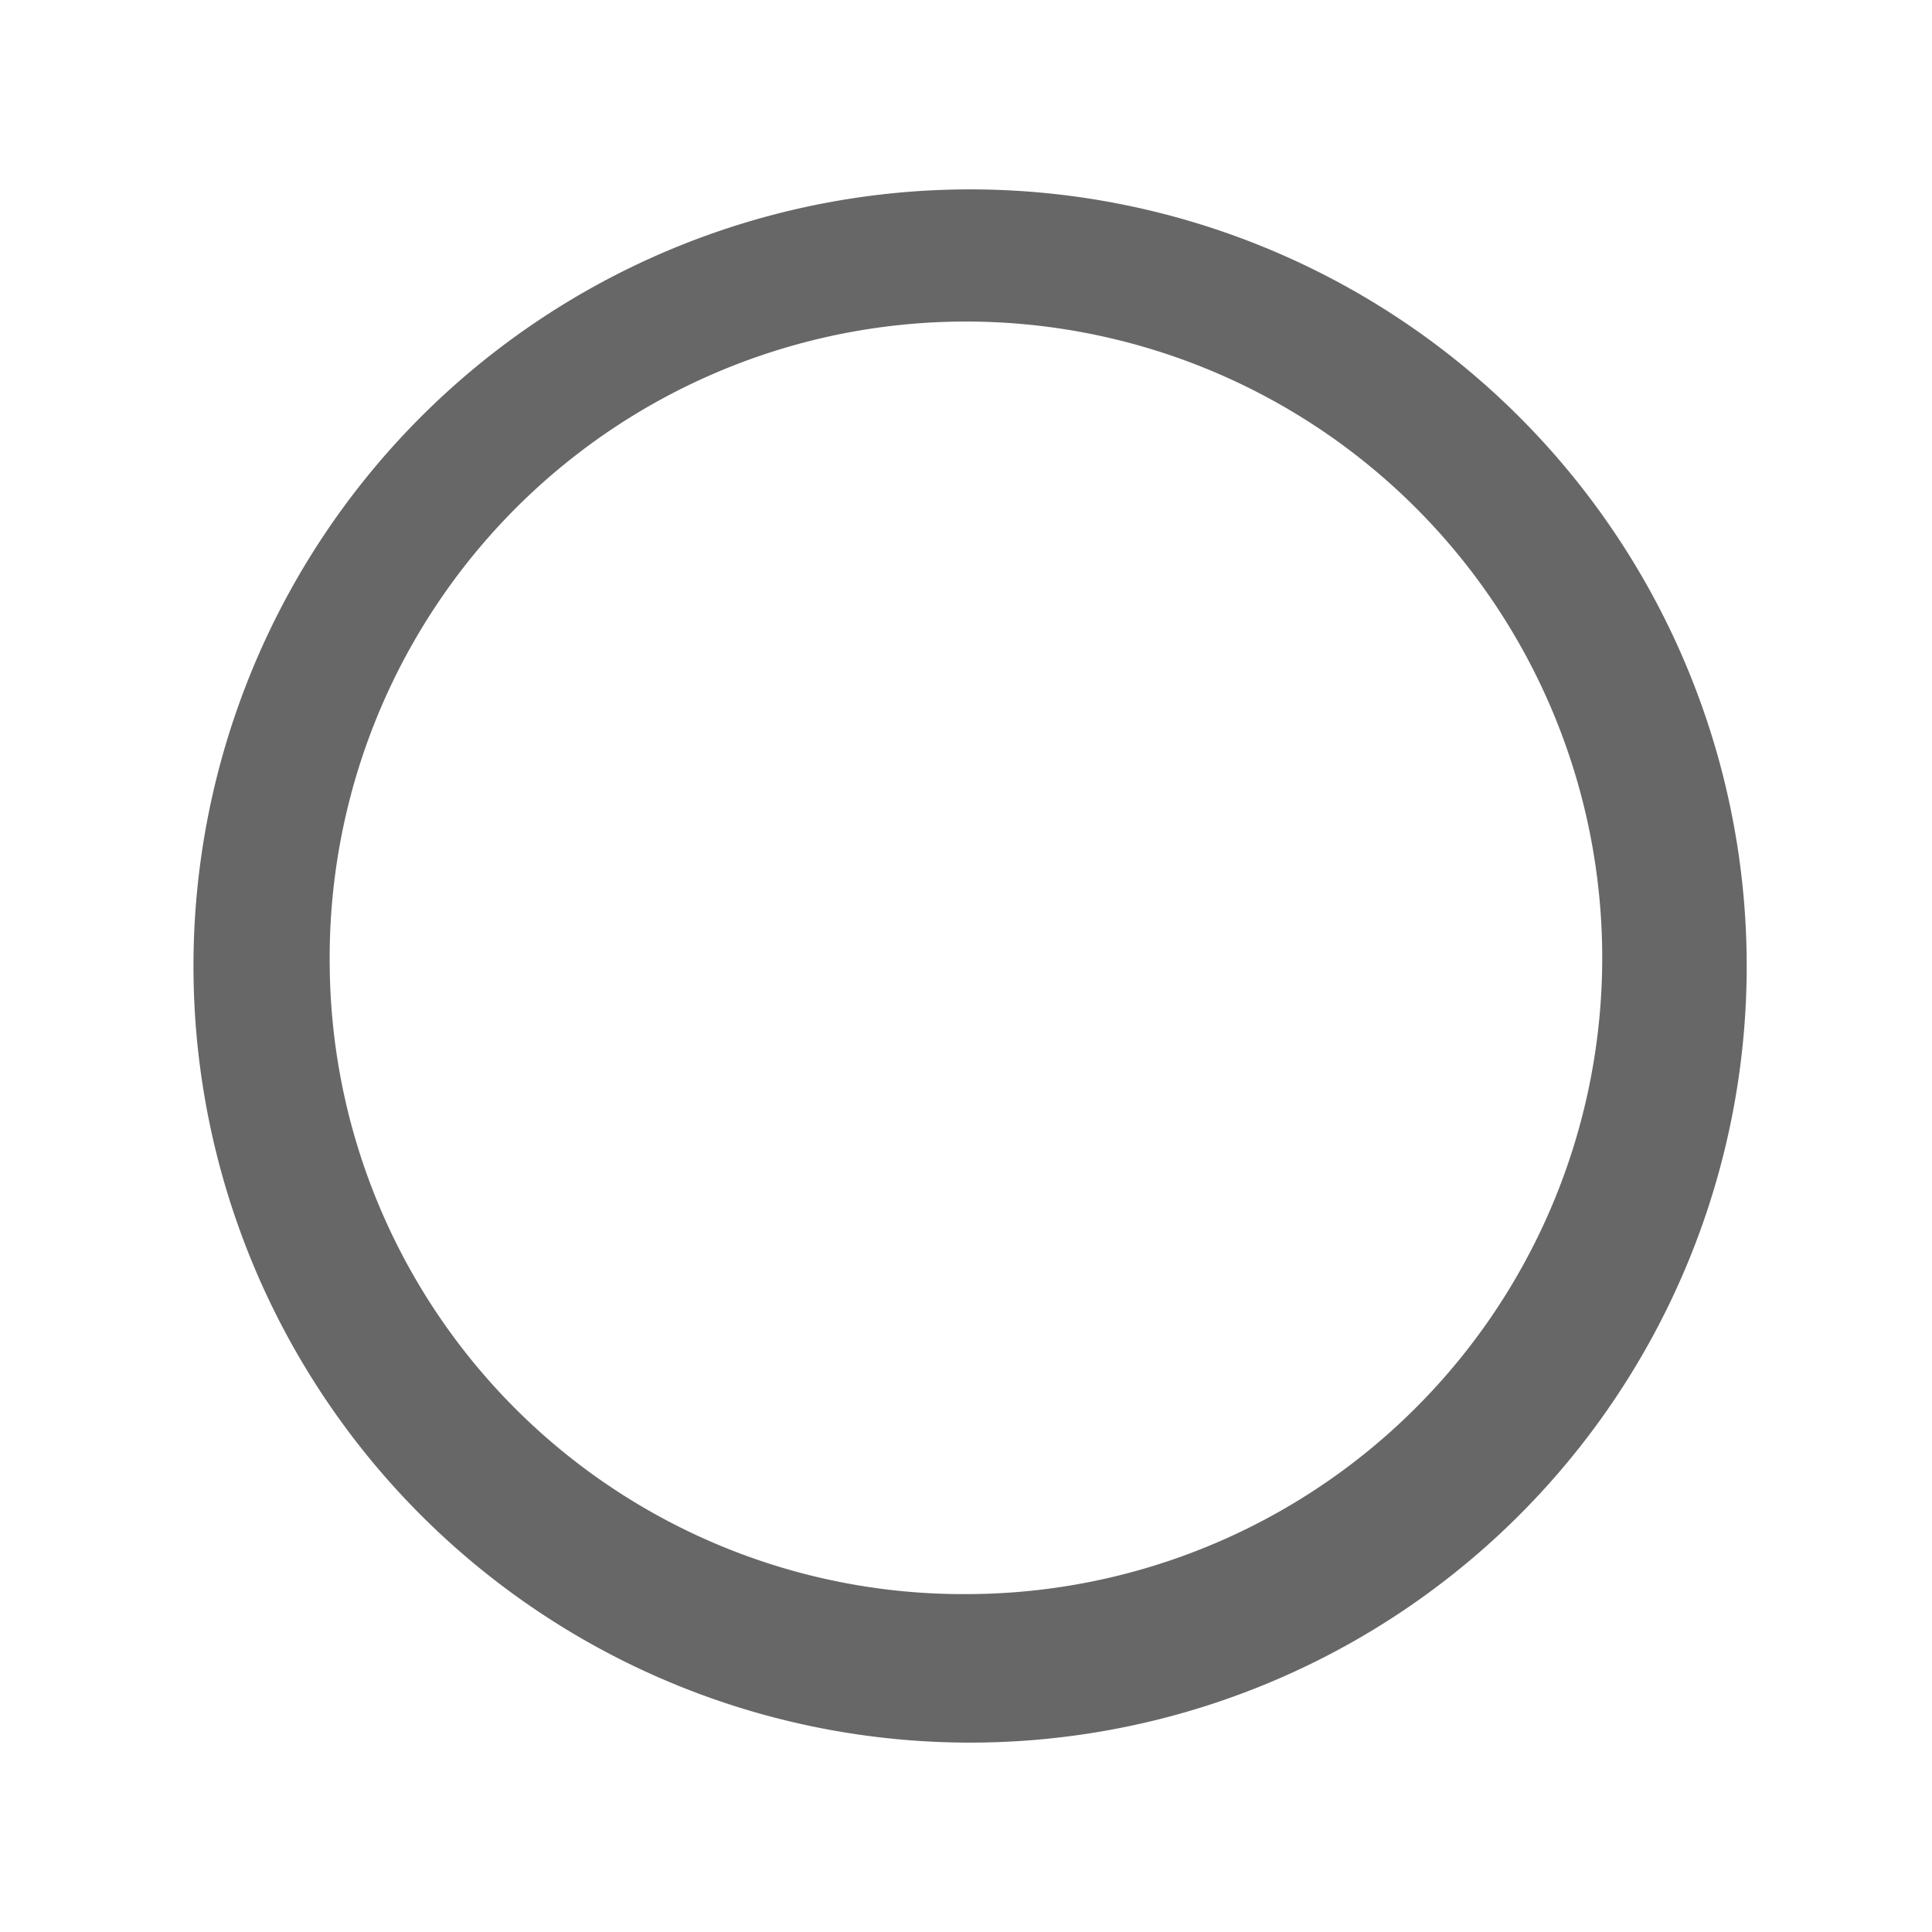
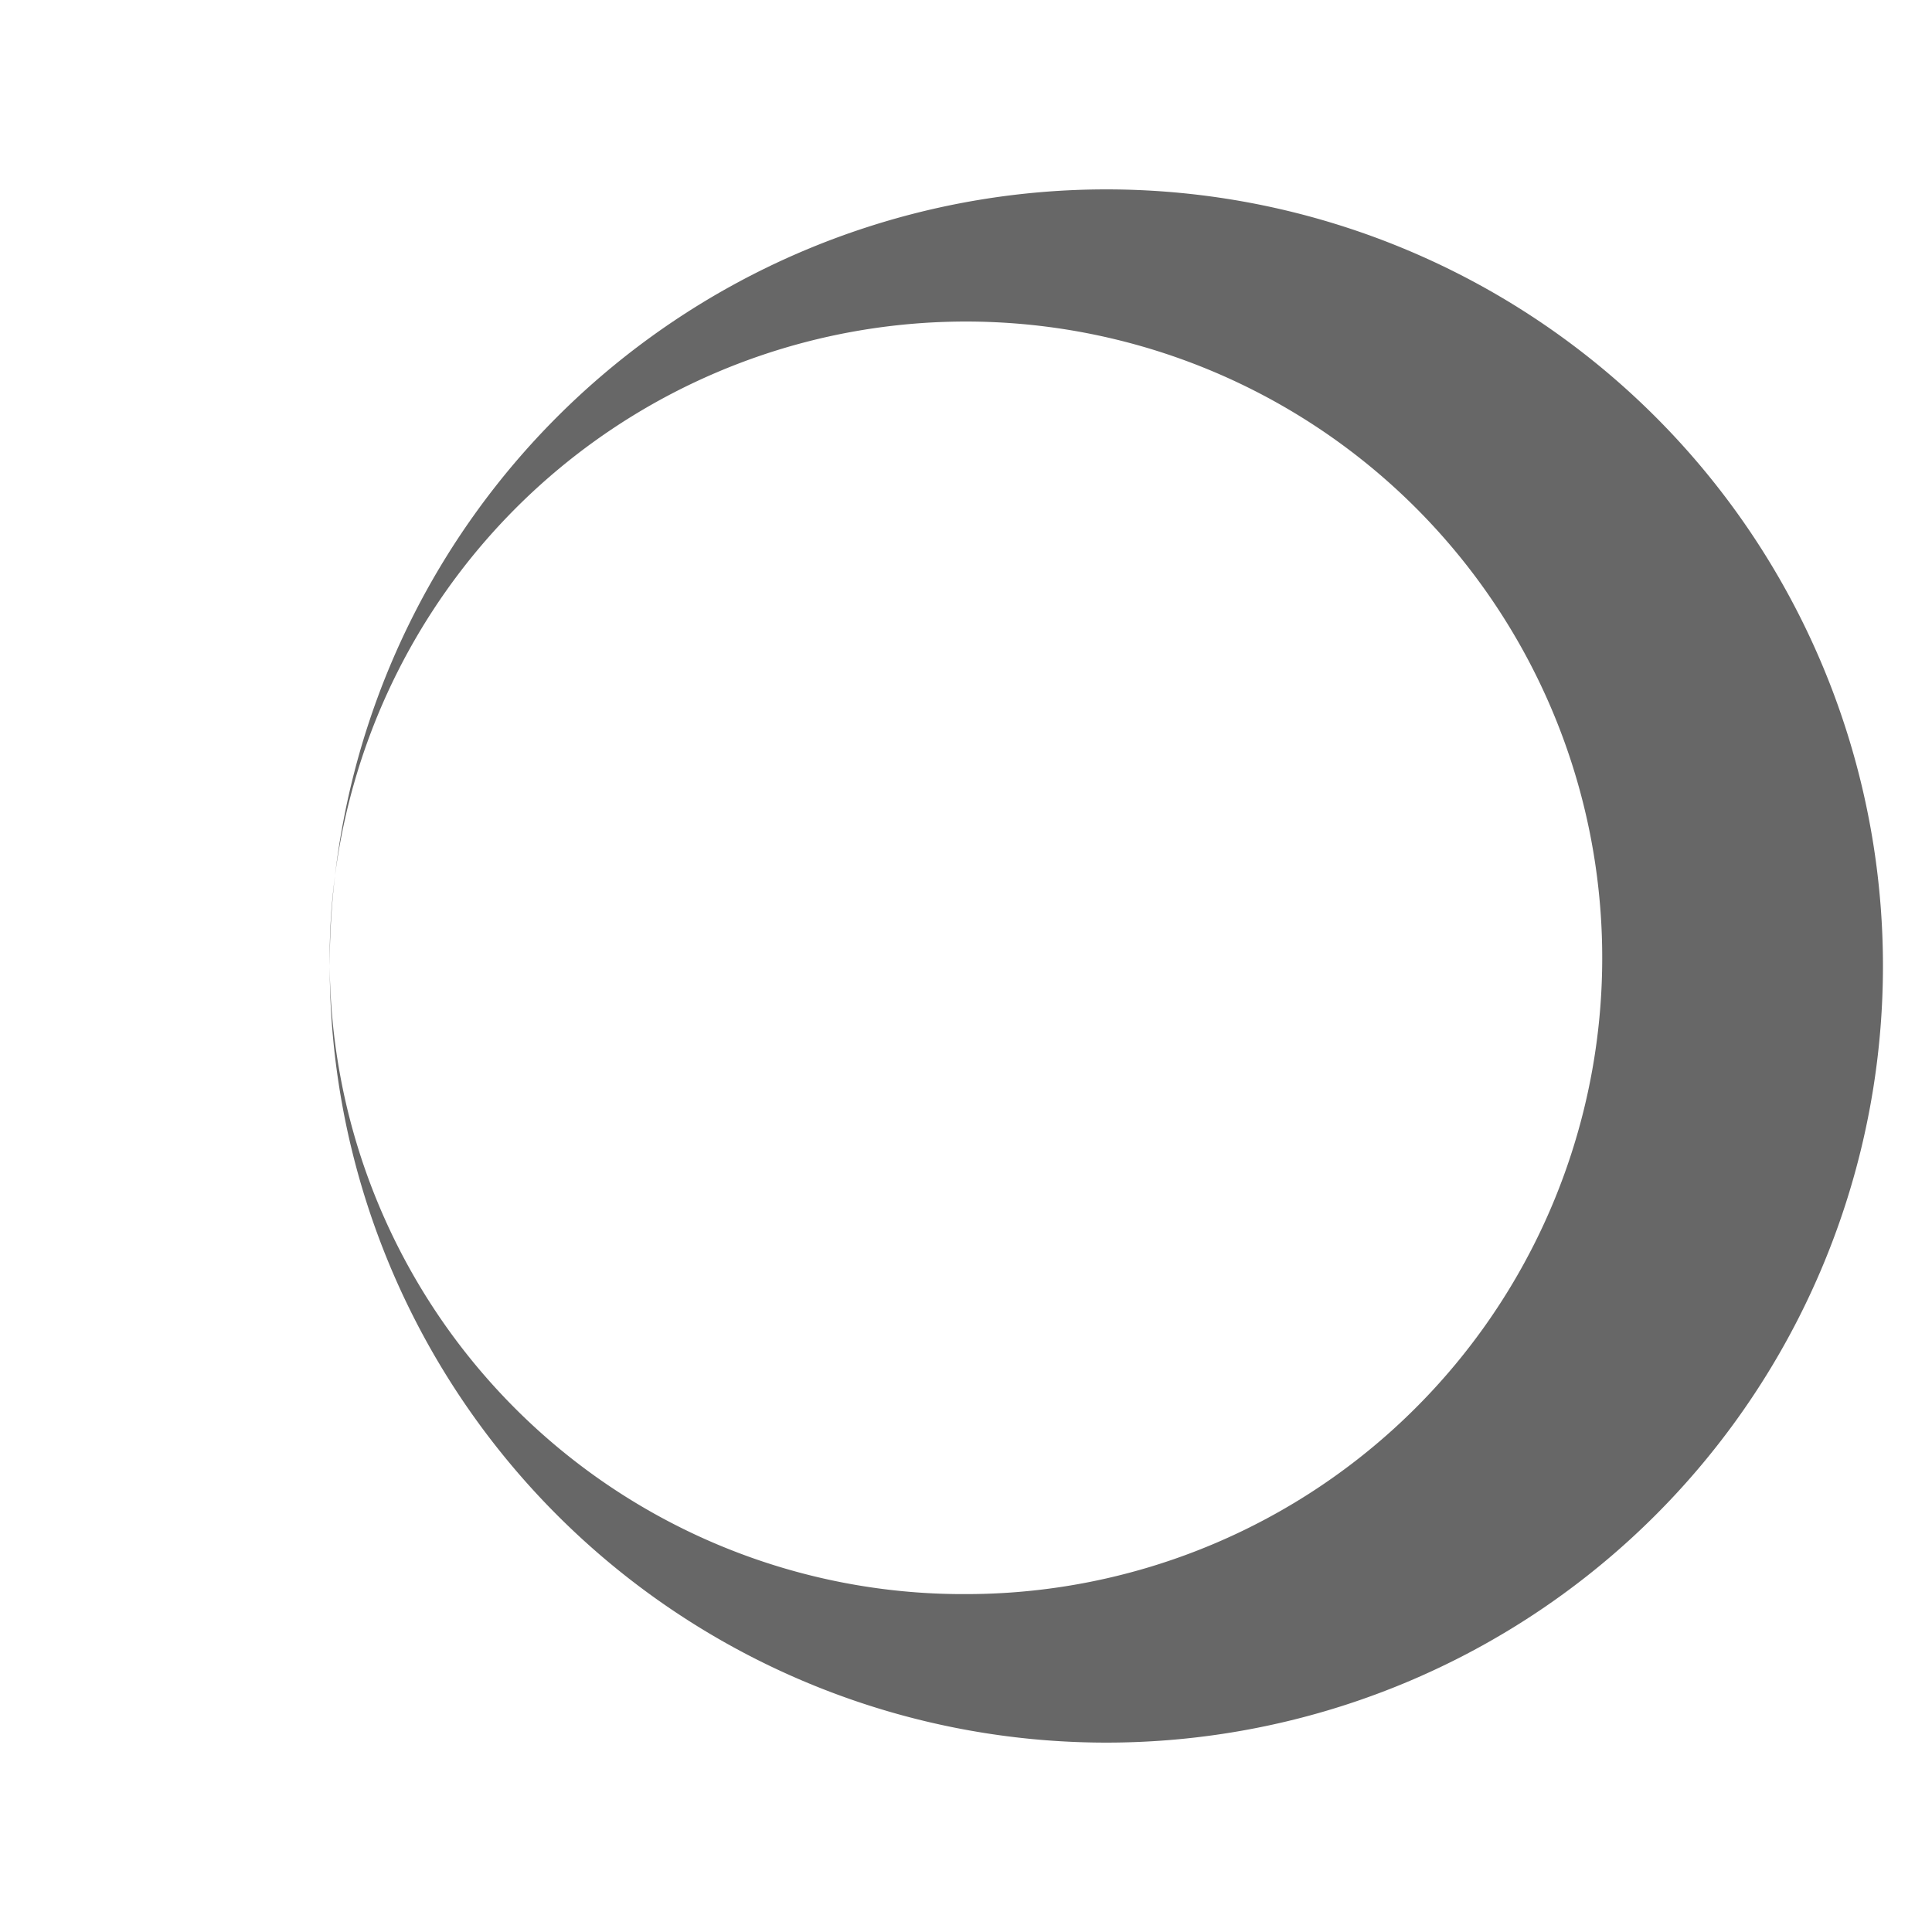
<svg xmlns="http://www.w3.org/2000/svg" id="Layer_1" data-name="Layer 1" viewBox="0 0 14.18 14.18">
  <defs>
    <style>.cls-1{fill:#676767;}</style>
  </defs>
  <title>LIMPEZA A SECO_PodelimparSeco</title>
-   <path class="cls-1" d="M2.42,7.09A4.67,4.67,0,1,1,7.09,11.7,4.65,4.65,0,0,1,2.42,7.09m-1,0a5.7,5.7,0,0,0,11.4,0,5.7,5.7,0,0,0-11.4,0" />
+   <path class="cls-1" d="M2.42,7.09A4.67,4.67,0,1,1,7.09,11.7,4.65,4.65,0,0,1,2.42,7.09a5.7,5.7,0,0,0,11.4,0,5.7,5.7,0,0,0-11.4,0" />
</svg>